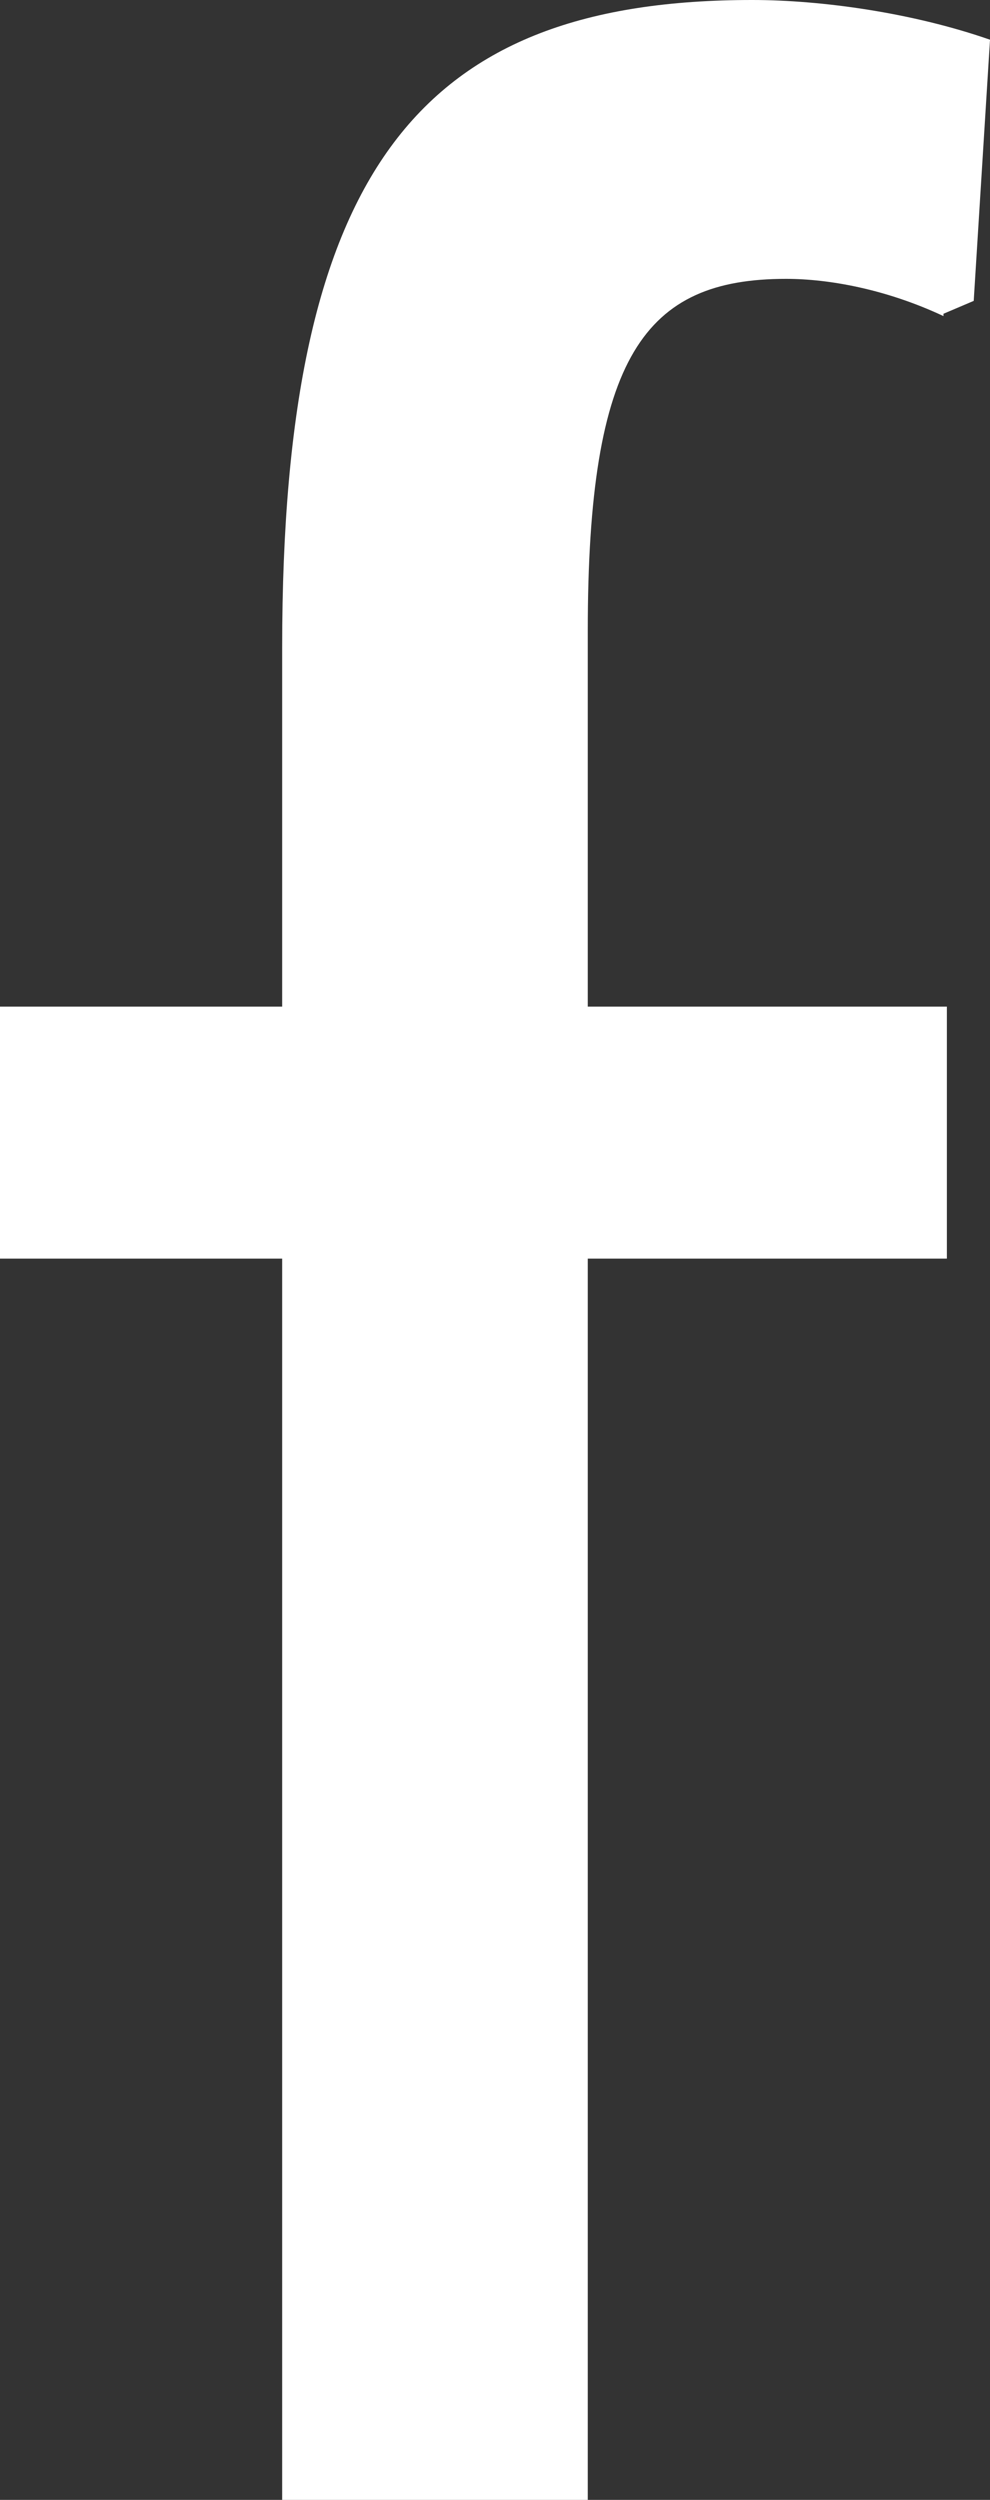
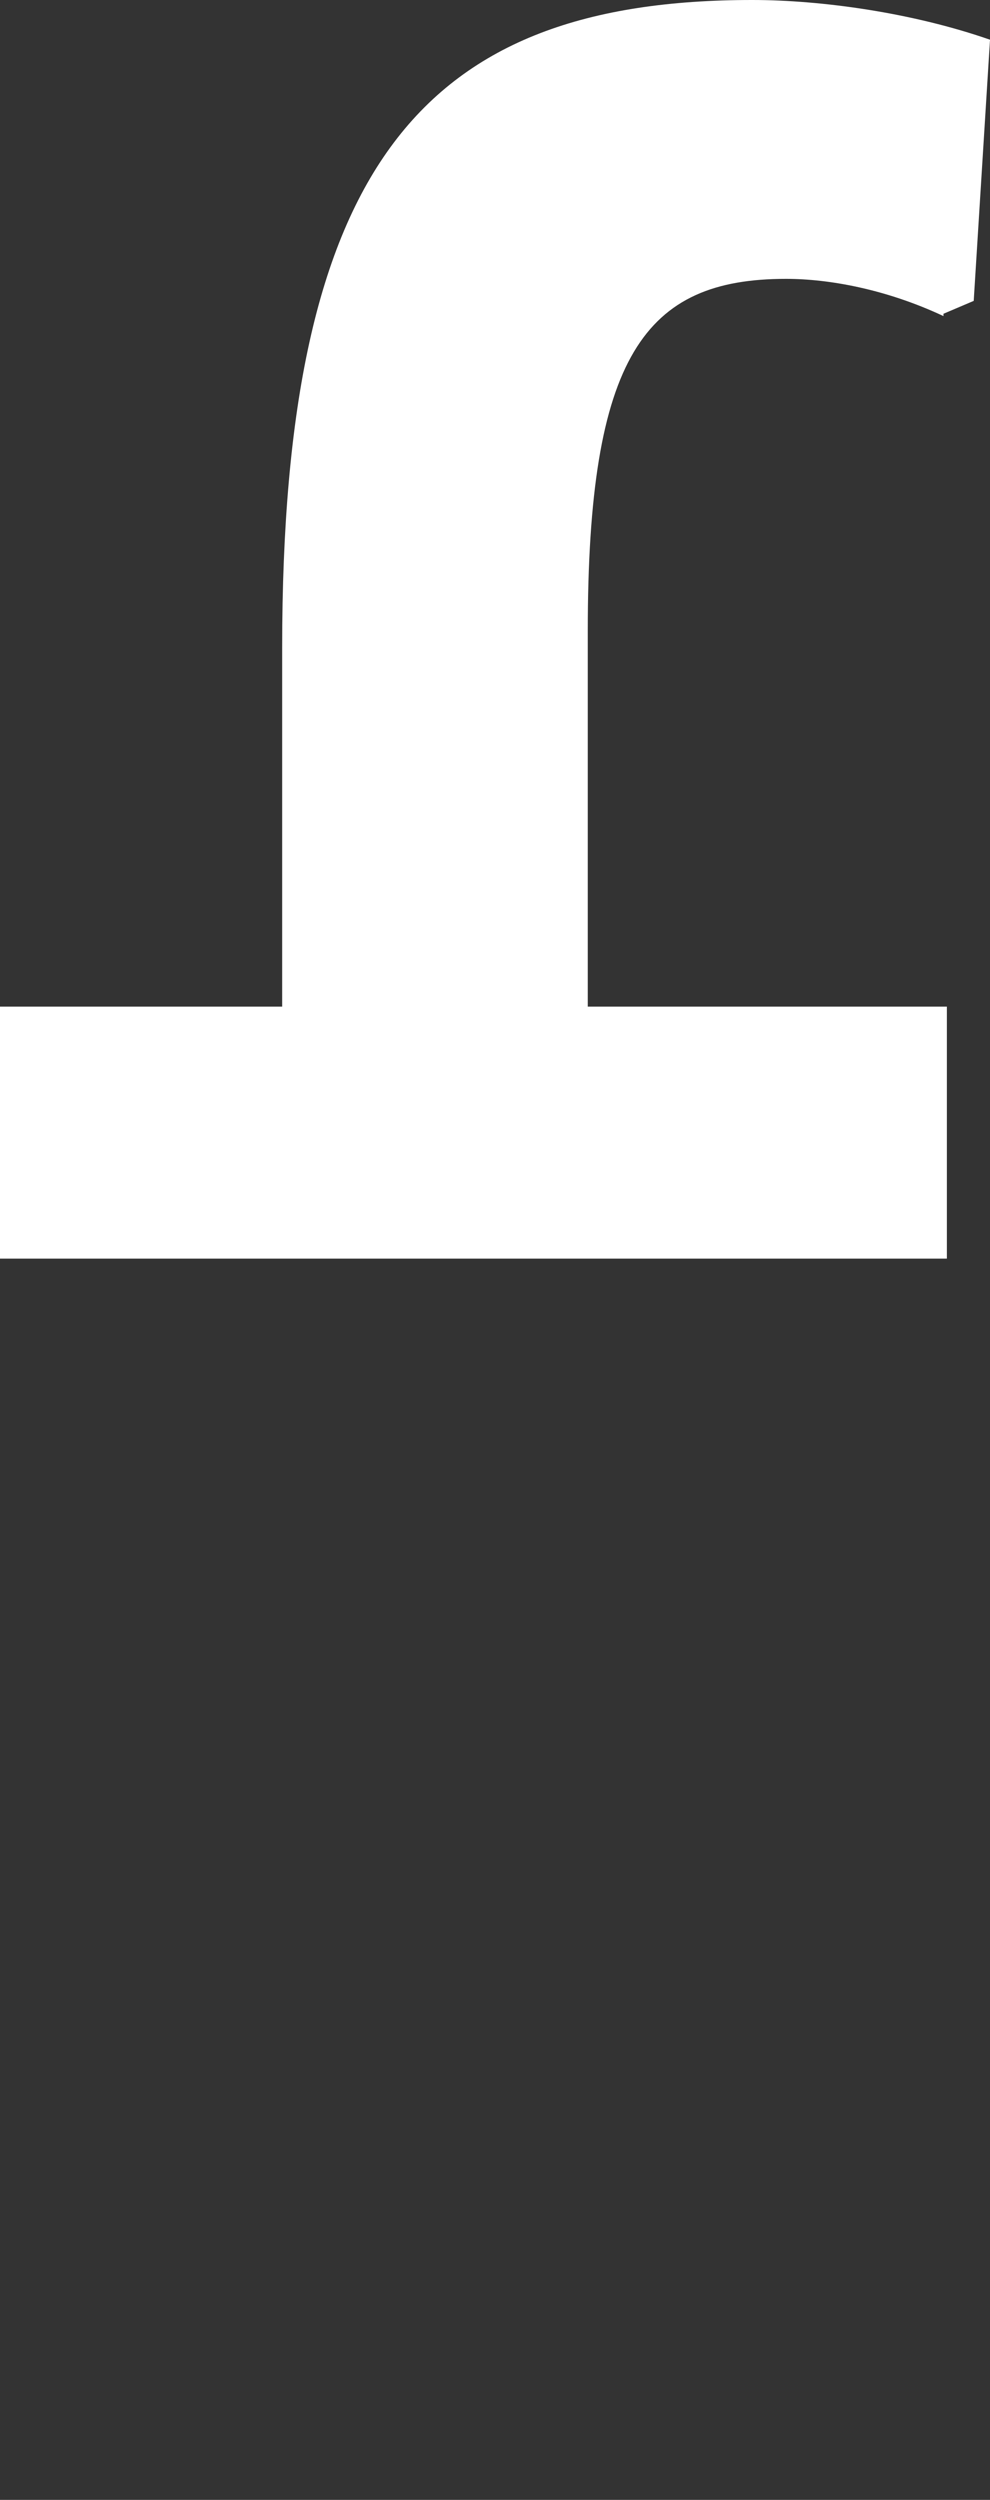
<svg xmlns="http://www.w3.org/2000/svg" fill="none" height="100%" overflow="visible" preserveAspectRatio="none" style="display: block;" viewBox="0 0 6.382 16.11" width="100%">
  <rect x="0" y="0" width="6.382" height="16.11" fill="#333333" stroke="none" />
-   <path d="M6.082 2.037C5.713 1.864 5.345 1.797 5.067 1.797C4.157 1.797 3.789 2.293 3.789 4.067V6.487H6.104V8.111H3.789V16.11H1.819V8.111H0V6.487H1.819V4.172C1.819 1.06 2.729 0 4.849 0C5.3 0 5.886 0.083 6.382 0.256L6.277 1.939L6.082 2.022V2.037Z" fill="white" id="Vector" />
+   <path d="M6.082 2.037C5.713 1.864 5.345 1.797 5.067 1.797C4.157 1.797 3.789 2.293 3.789 4.067V6.487H6.104V8.111H3.789V16.11V8.111H0V6.487H1.819V4.172C1.819 1.06 2.729 0 4.849 0C5.3 0 5.886 0.083 6.382 0.256L6.277 1.939L6.082 2.022V2.037Z" fill="white" id="Vector" />
</svg>